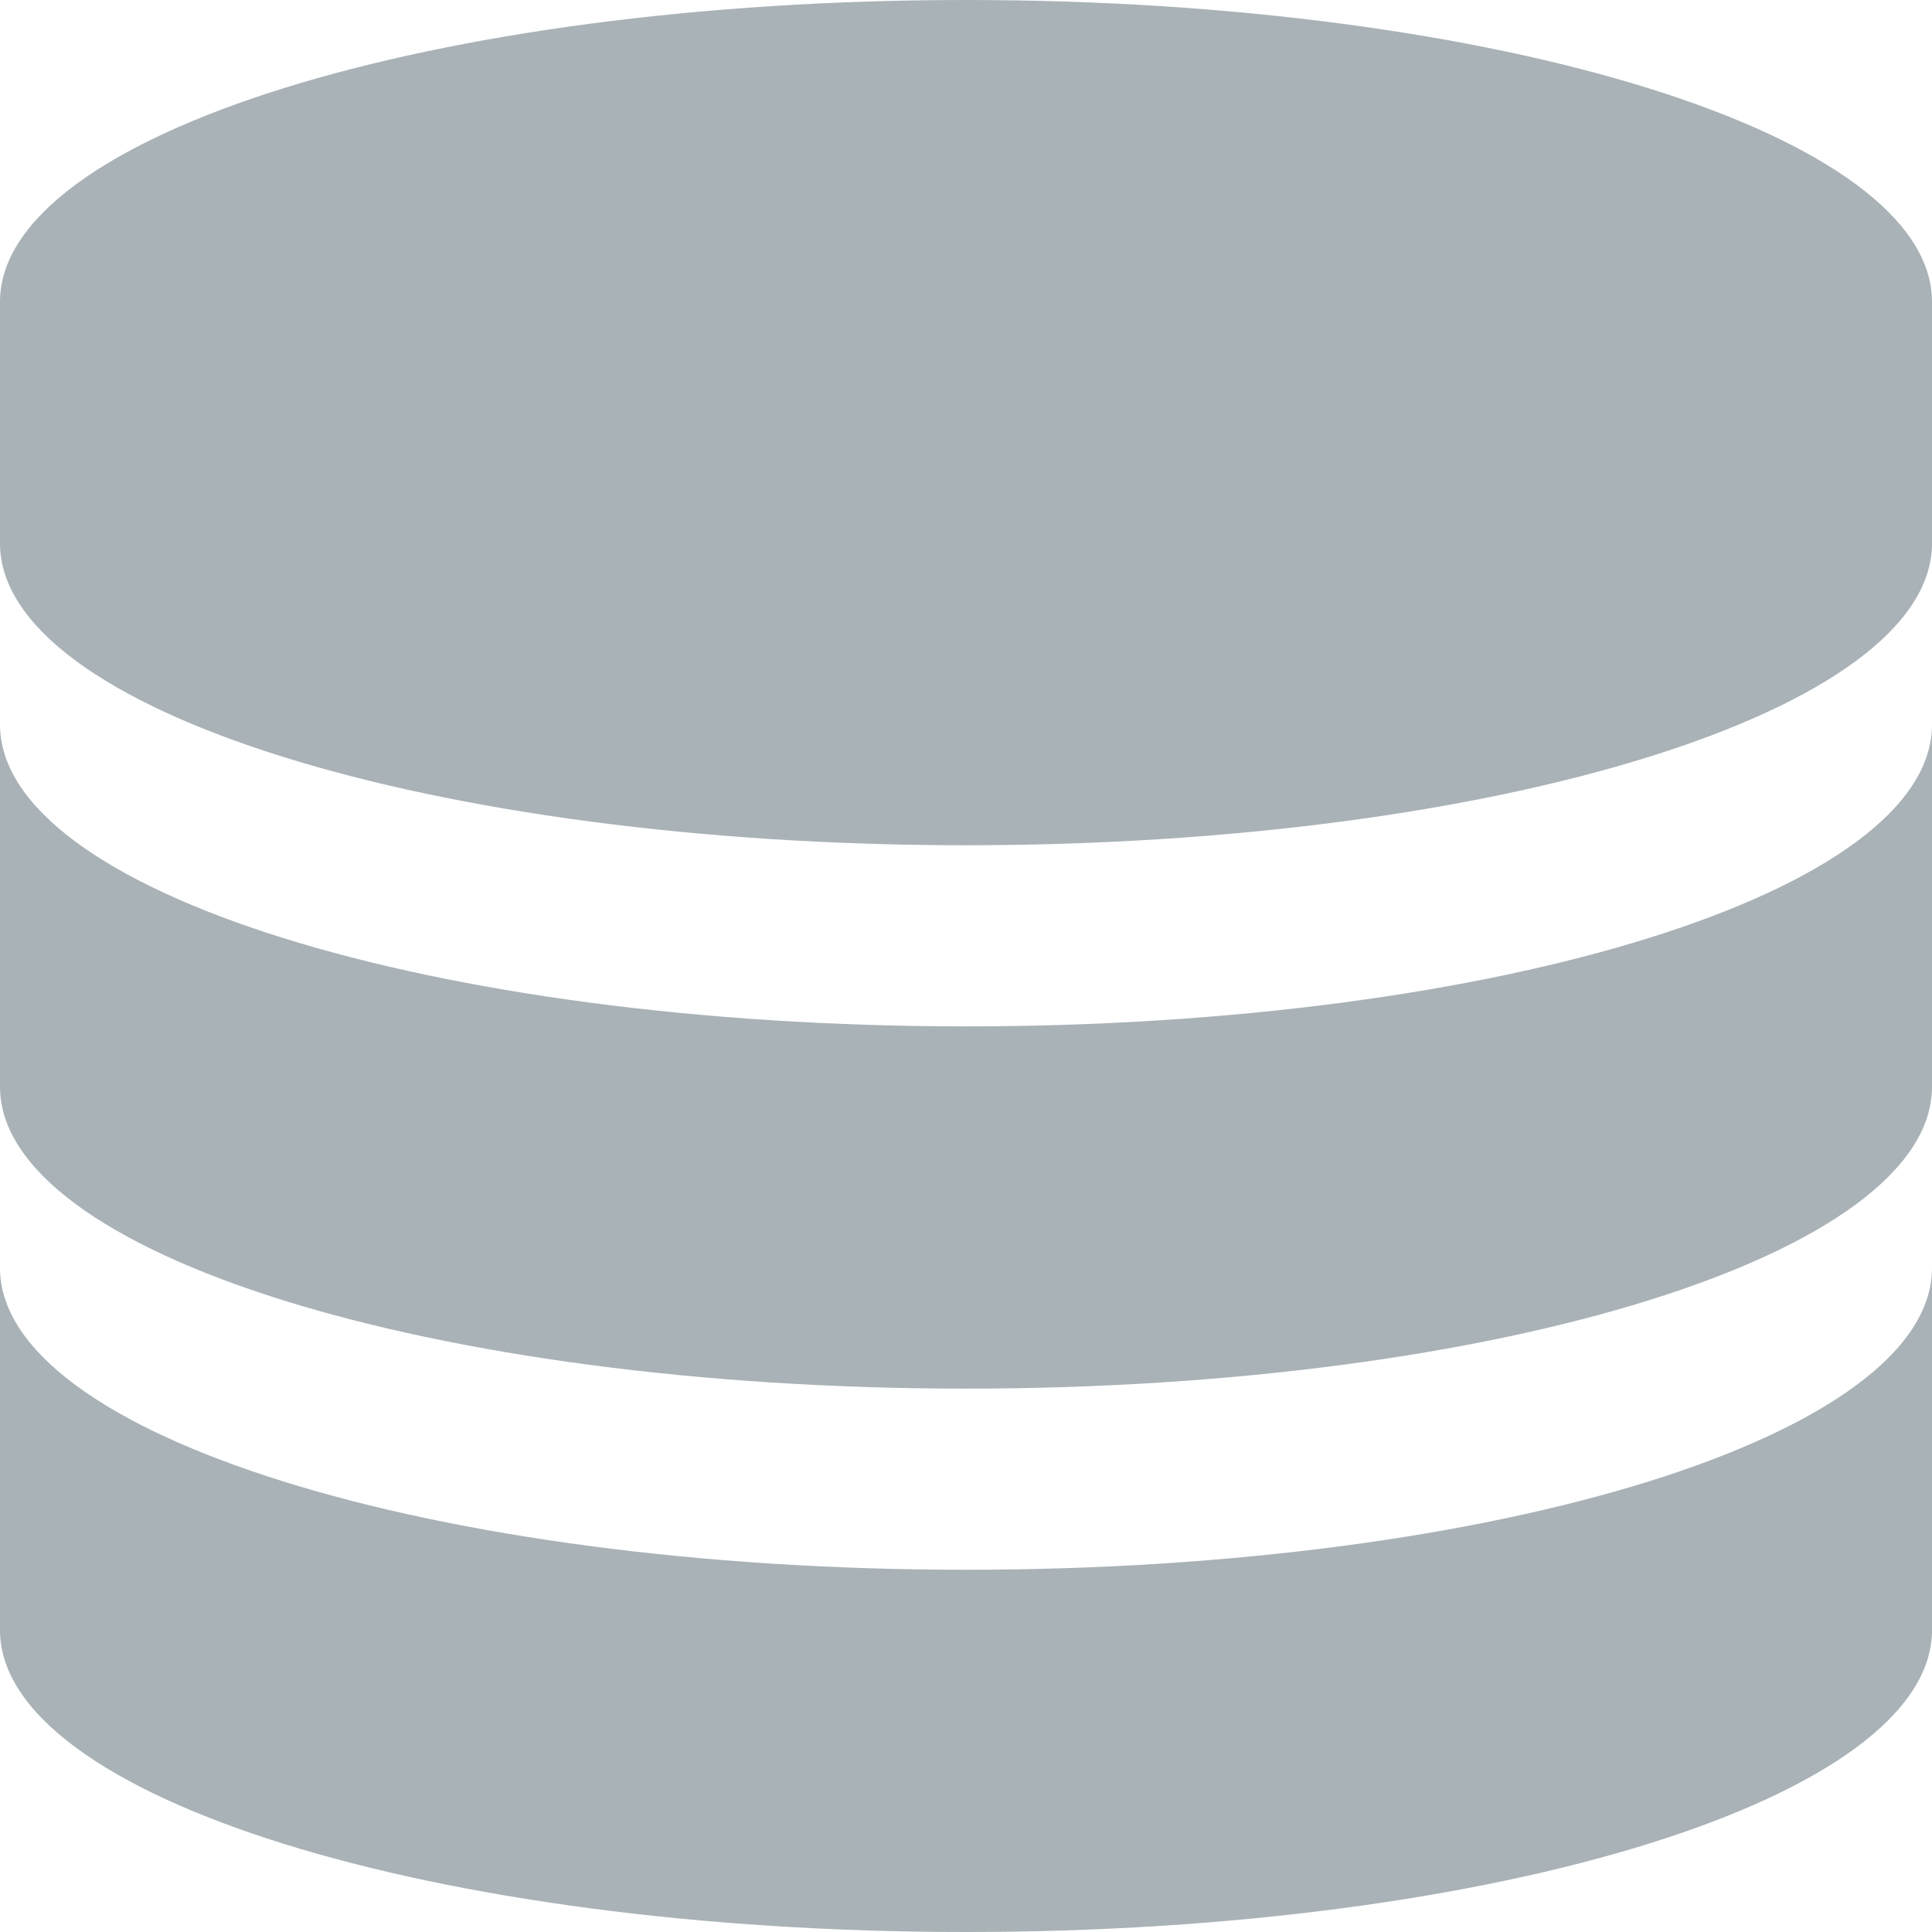
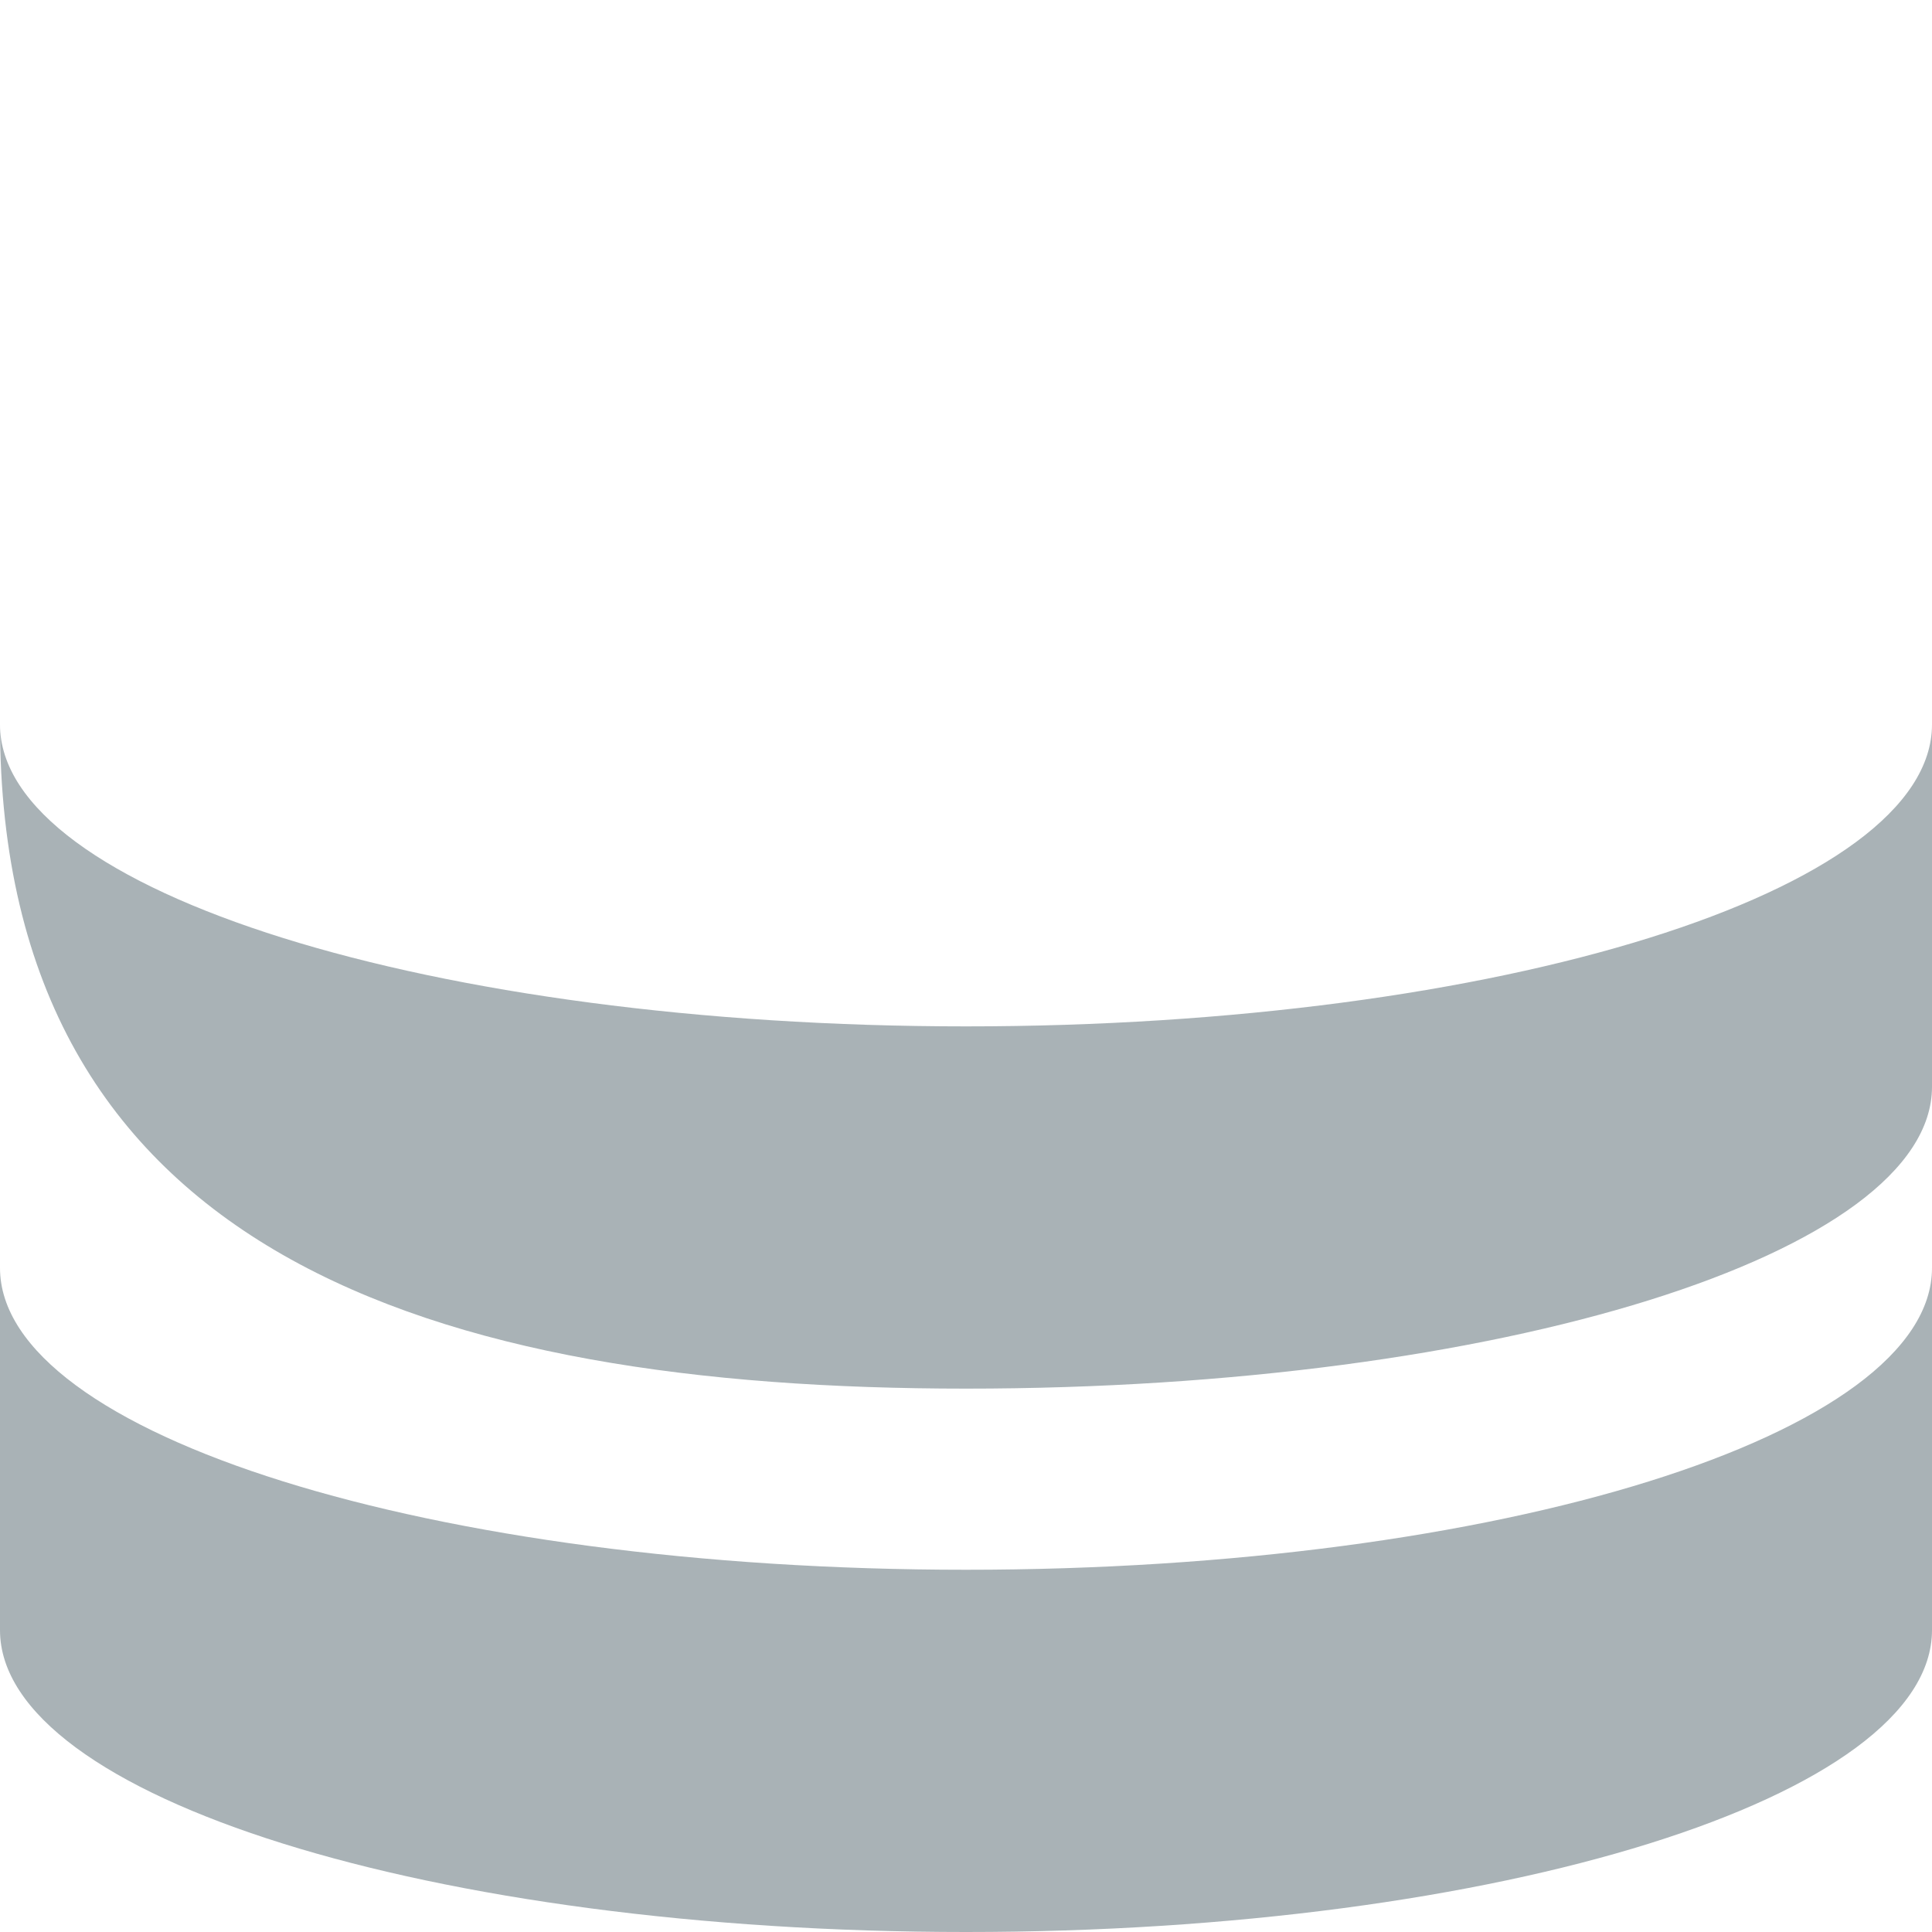
<svg xmlns="http://www.w3.org/2000/svg" width="183" height="183" viewBox="0 0 183 183" fill="none">
  <g opacity="0.4">
-     <path d="M91.5 0C40.963 0 0 12.804 0 28.594V51.469C0 67.258 40.963 80.062 91.5 80.062C142.037 80.062 183 67.258 183 51.469V28.594C183 12.804 142.037 0 91.5 0Z" fill="#273F49" />
-     <path d="M91.5 97.219C40.963 97.219 0 84.415 0 68.625V102.938C0 118.727 40.963 131.531 91.5 131.531C142.037 131.531 183 118.727 183 102.938V68.625C183 84.415 142.037 97.219 91.5 97.219Z" fill="#273F49" />
+     <path d="M91.5 97.219C40.963 97.219 0 84.415 0 68.625C0 118.727 40.963 131.531 91.5 131.531C142.037 131.531 183 118.727 183 102.938V68.625C183 84.415 142.037 97.219 91.5 97.219Z" fill="#273F49" />
    <path d="M91.5 148.688C40.963 148.688 0 135.883 0 120.094V154.406C0 170.196 40.963 183 91.5 183C142.037 183 183 170.196 183 154.406V120.094C183 135.883 142.037 148.688 91.5 148.688Z" fill="#273F49" />
  </g>
</svg>